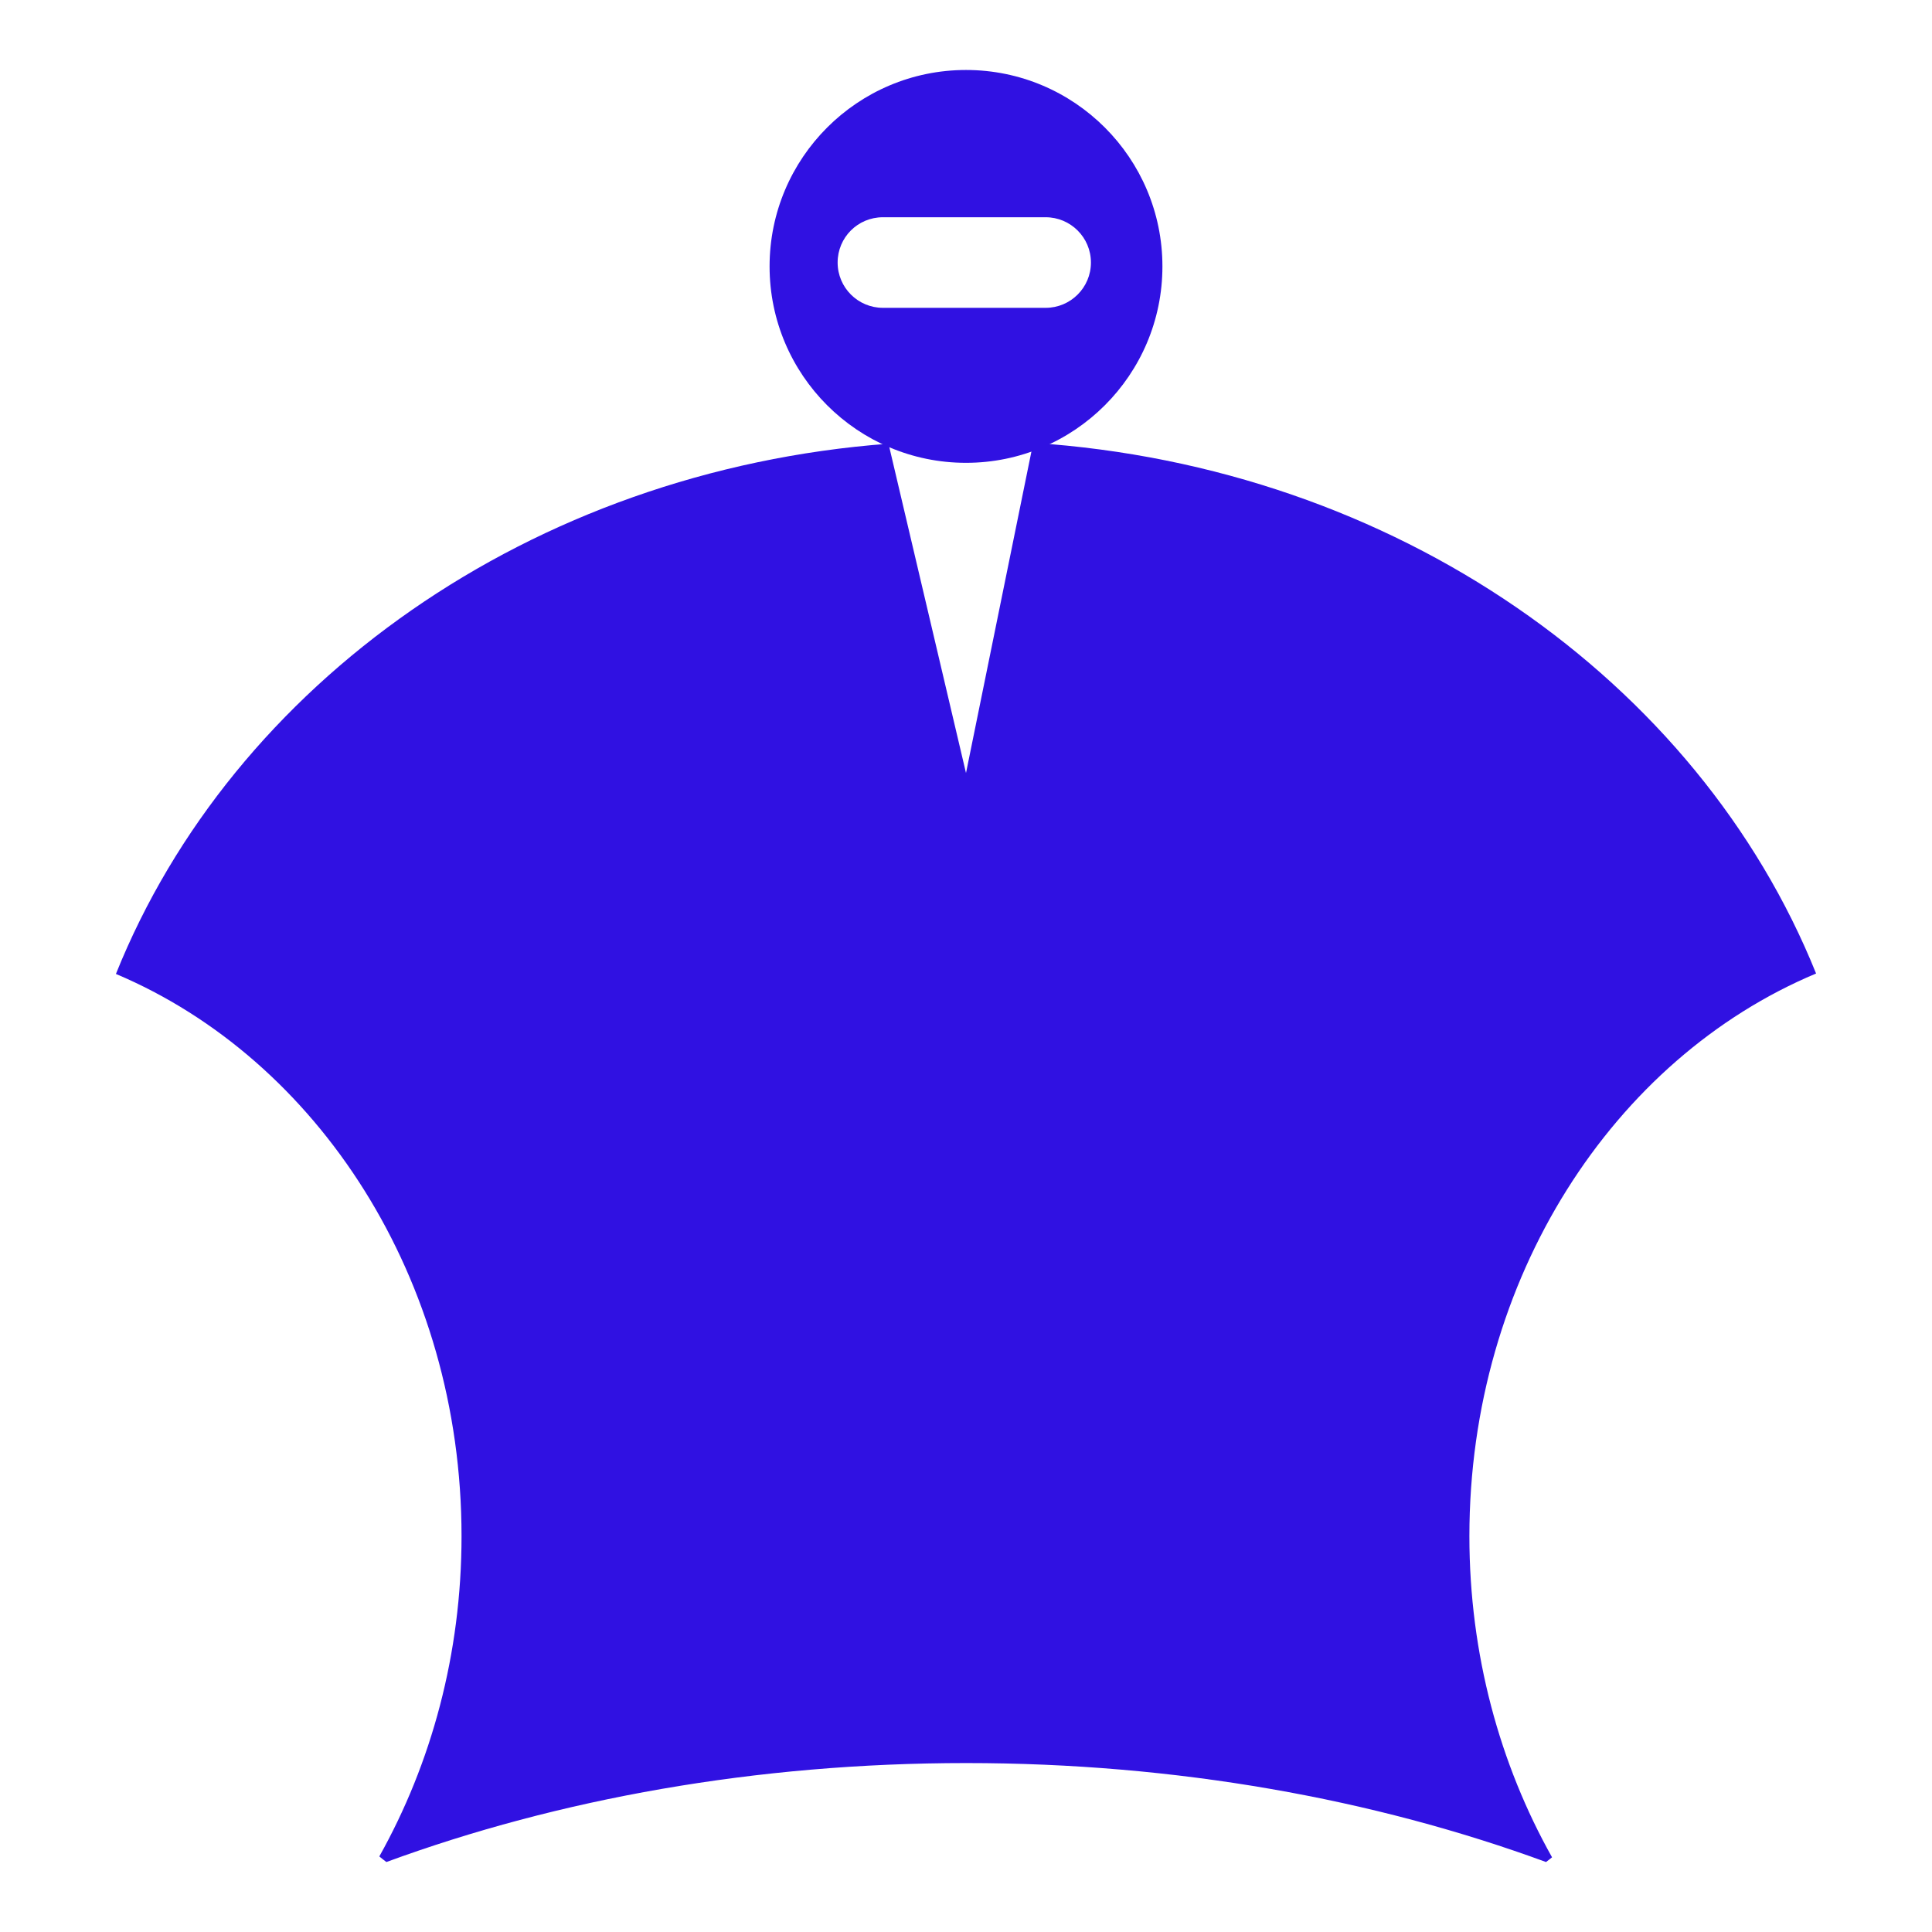
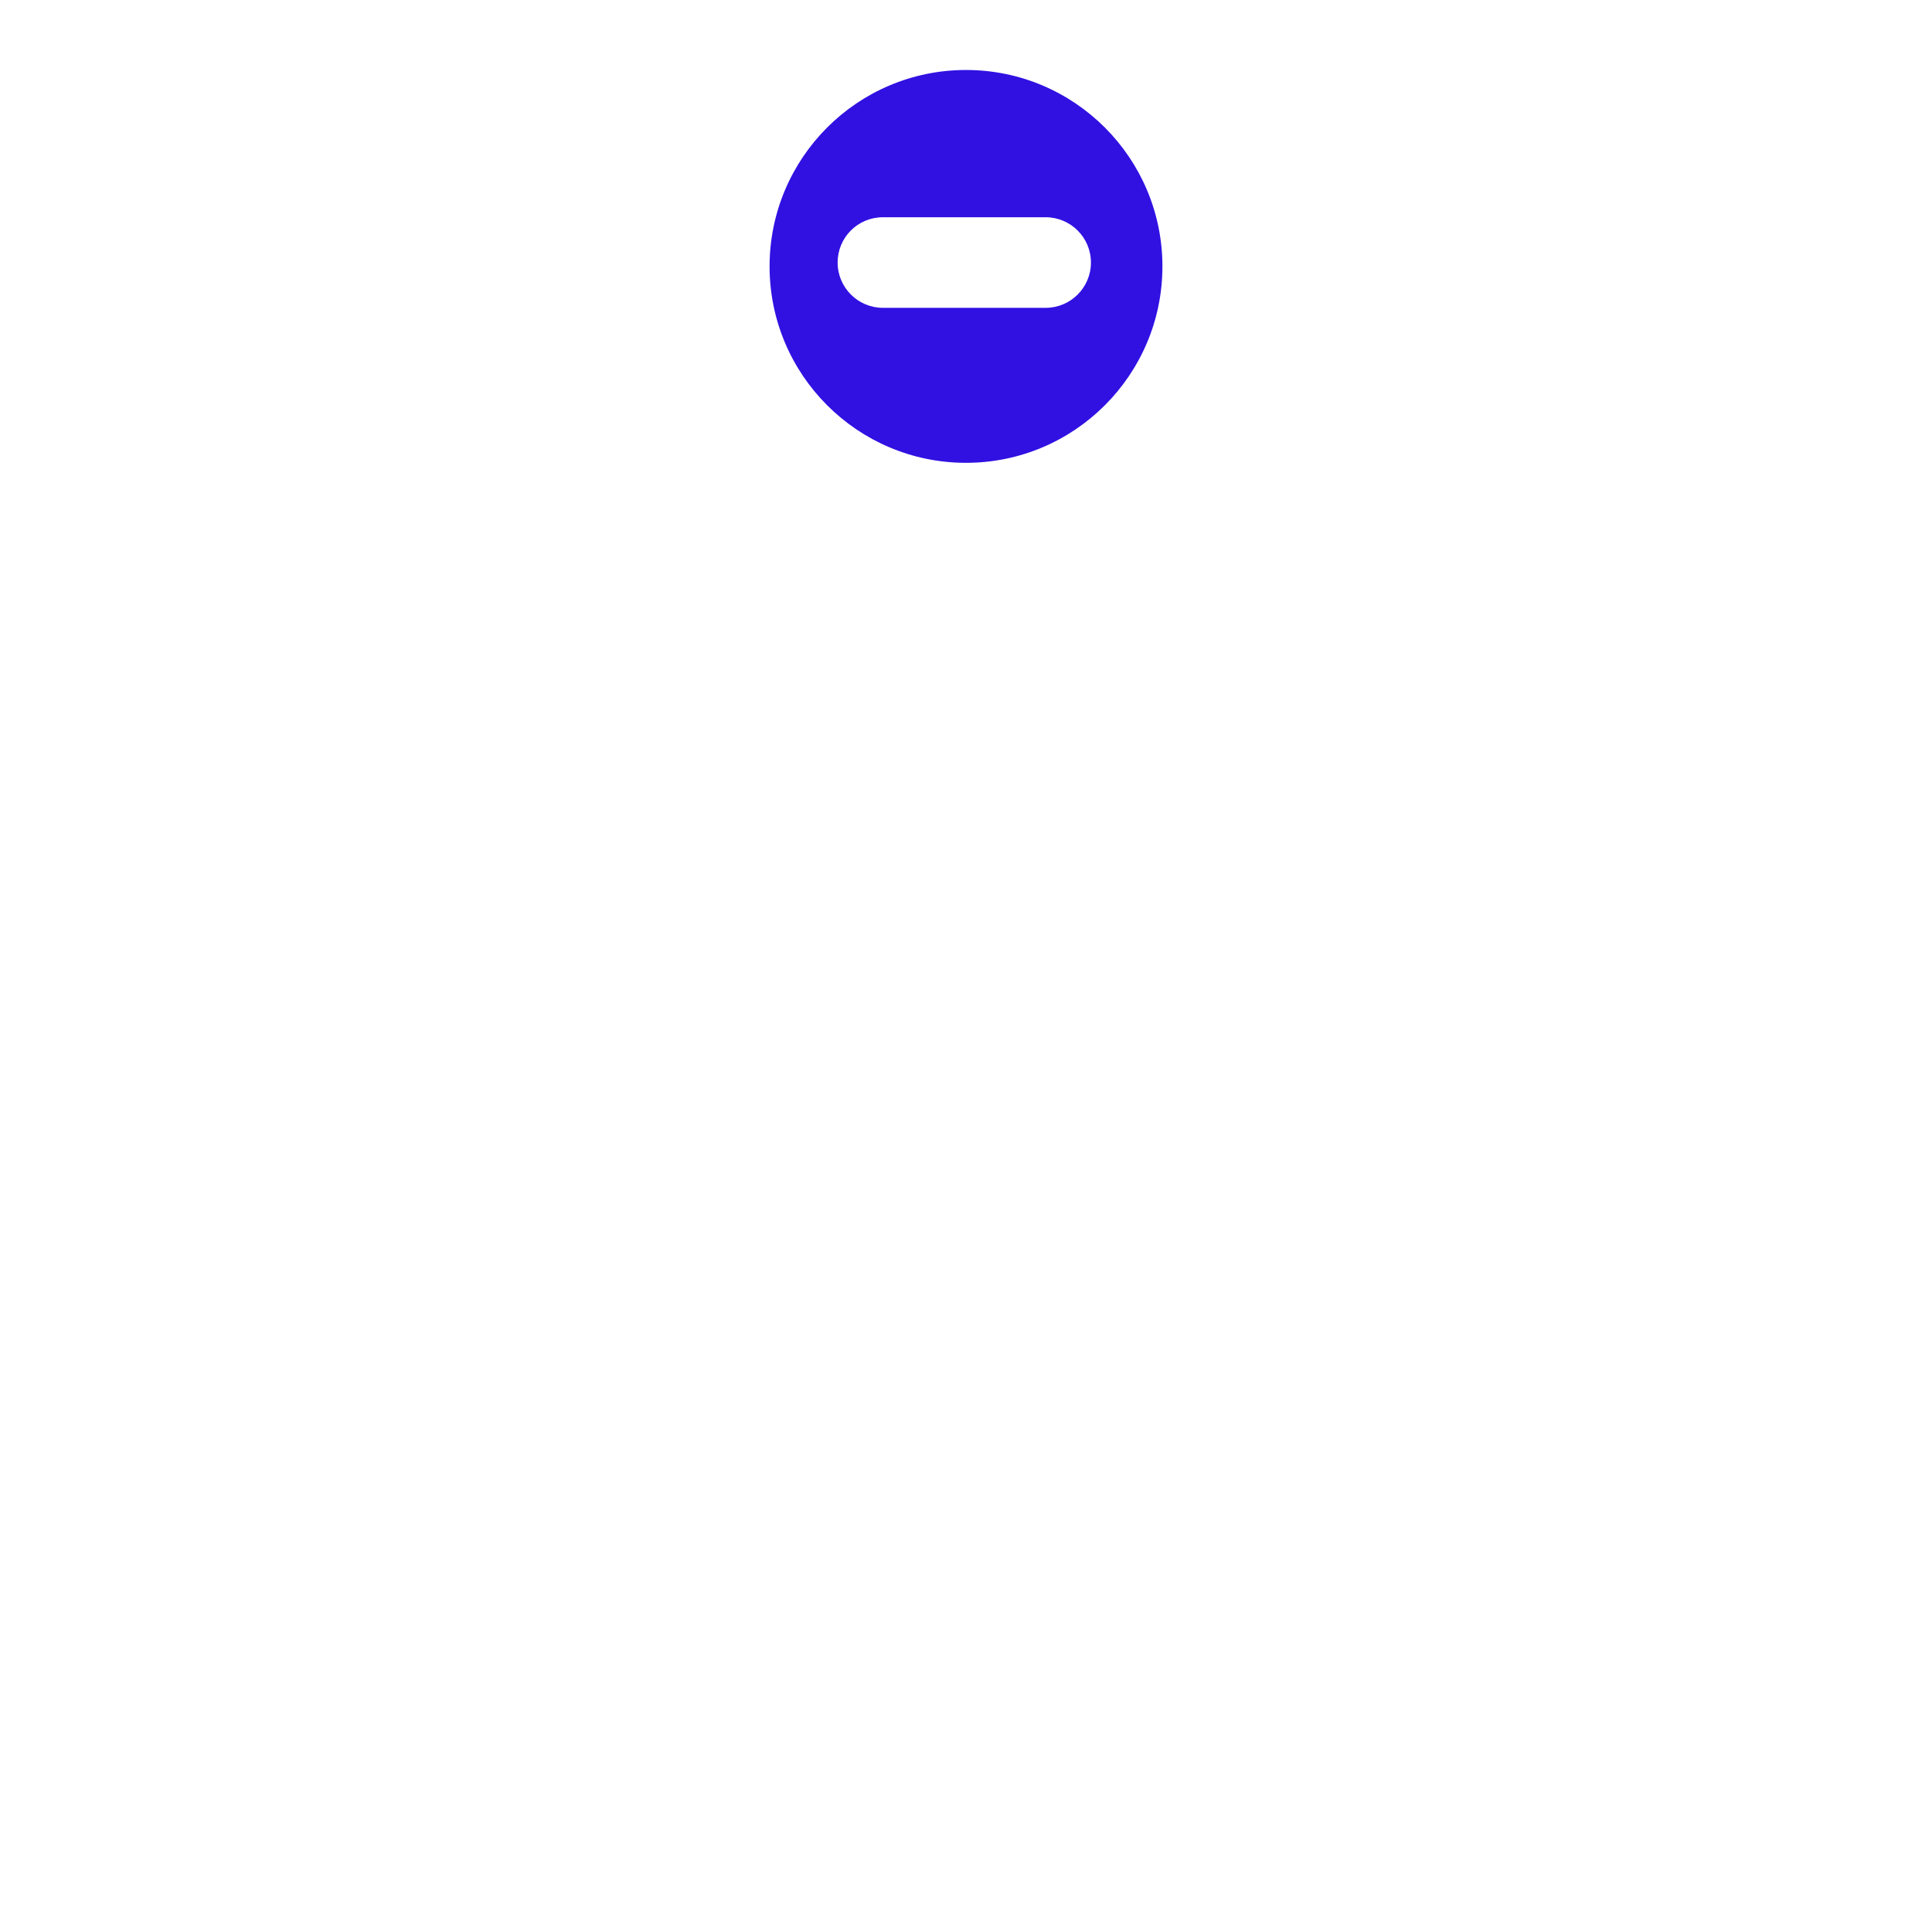
<svg xmlns="http://www.w3.org/2000/svg" version="1.1" id="Layer_1" x="0px" y="0px" viewBox="0 0 90 90" style="enable-background:new 0 0 90 90;" xml:space="preserve">
  <style type="text/css">
	.st0{fill:#3011E2;}
	.st1{fill:#5243F9;}
	.st2{fill:#FFFFFF;}
	.st3{fill:#2100C6;}
	.st4{fill-rule:evenodd;clip-rule:evenodd;fill:#FFFFFF;}
	.st5{fill:#B0ADFF;}
	.st6{fill-rule:evenodd;clip-rule:evenodd;fill:#3011E2;}
</style>
  <g>
-     <path class="st0" d="M84.6,45.35c-5.49-13.64-19.59-23.61-36.47-24.72L45,36.01l-3.61-15.34C24.72,21.92,10.83,31.85,5.4,45.37   c9.4,3.97,16.1,14.19,16.1,26.19c0,5.49-1.41,10.6-3.83,14.92c0.11,0.09,0.22,0.18,0.33,0.26c8.01-2.94,17.22-4.61,27.01-4.61   c9.79,0,18.99,1.67,27.01,4.61c0.1-0.07,0.19-0.15,0.28-0.22c-2.43-4.33-3.85-9.45-3.85-14.96C68.45,59.54,75.17,49.3,84.6,45.35z" />
    <path class="st0" d="M45,3.26c-5.05,0-9.15,4.1-9.15,9.15c0,5.05,4.1,9.15,9.15,9.15s9.15-4.1,9.15-9.15   C54.15,7.36,50.05,3.26,45,3.26z M48.71,14.34h-7.58c-1.16,0-2.11-0.94-2.11-2.11s0.94-2.11,2.11-2.11h7.58   c1.16,0,2.11,0.94,2.11,2.11S49.87,14.34,48.71,14.34z" />
  </g>
</svg>